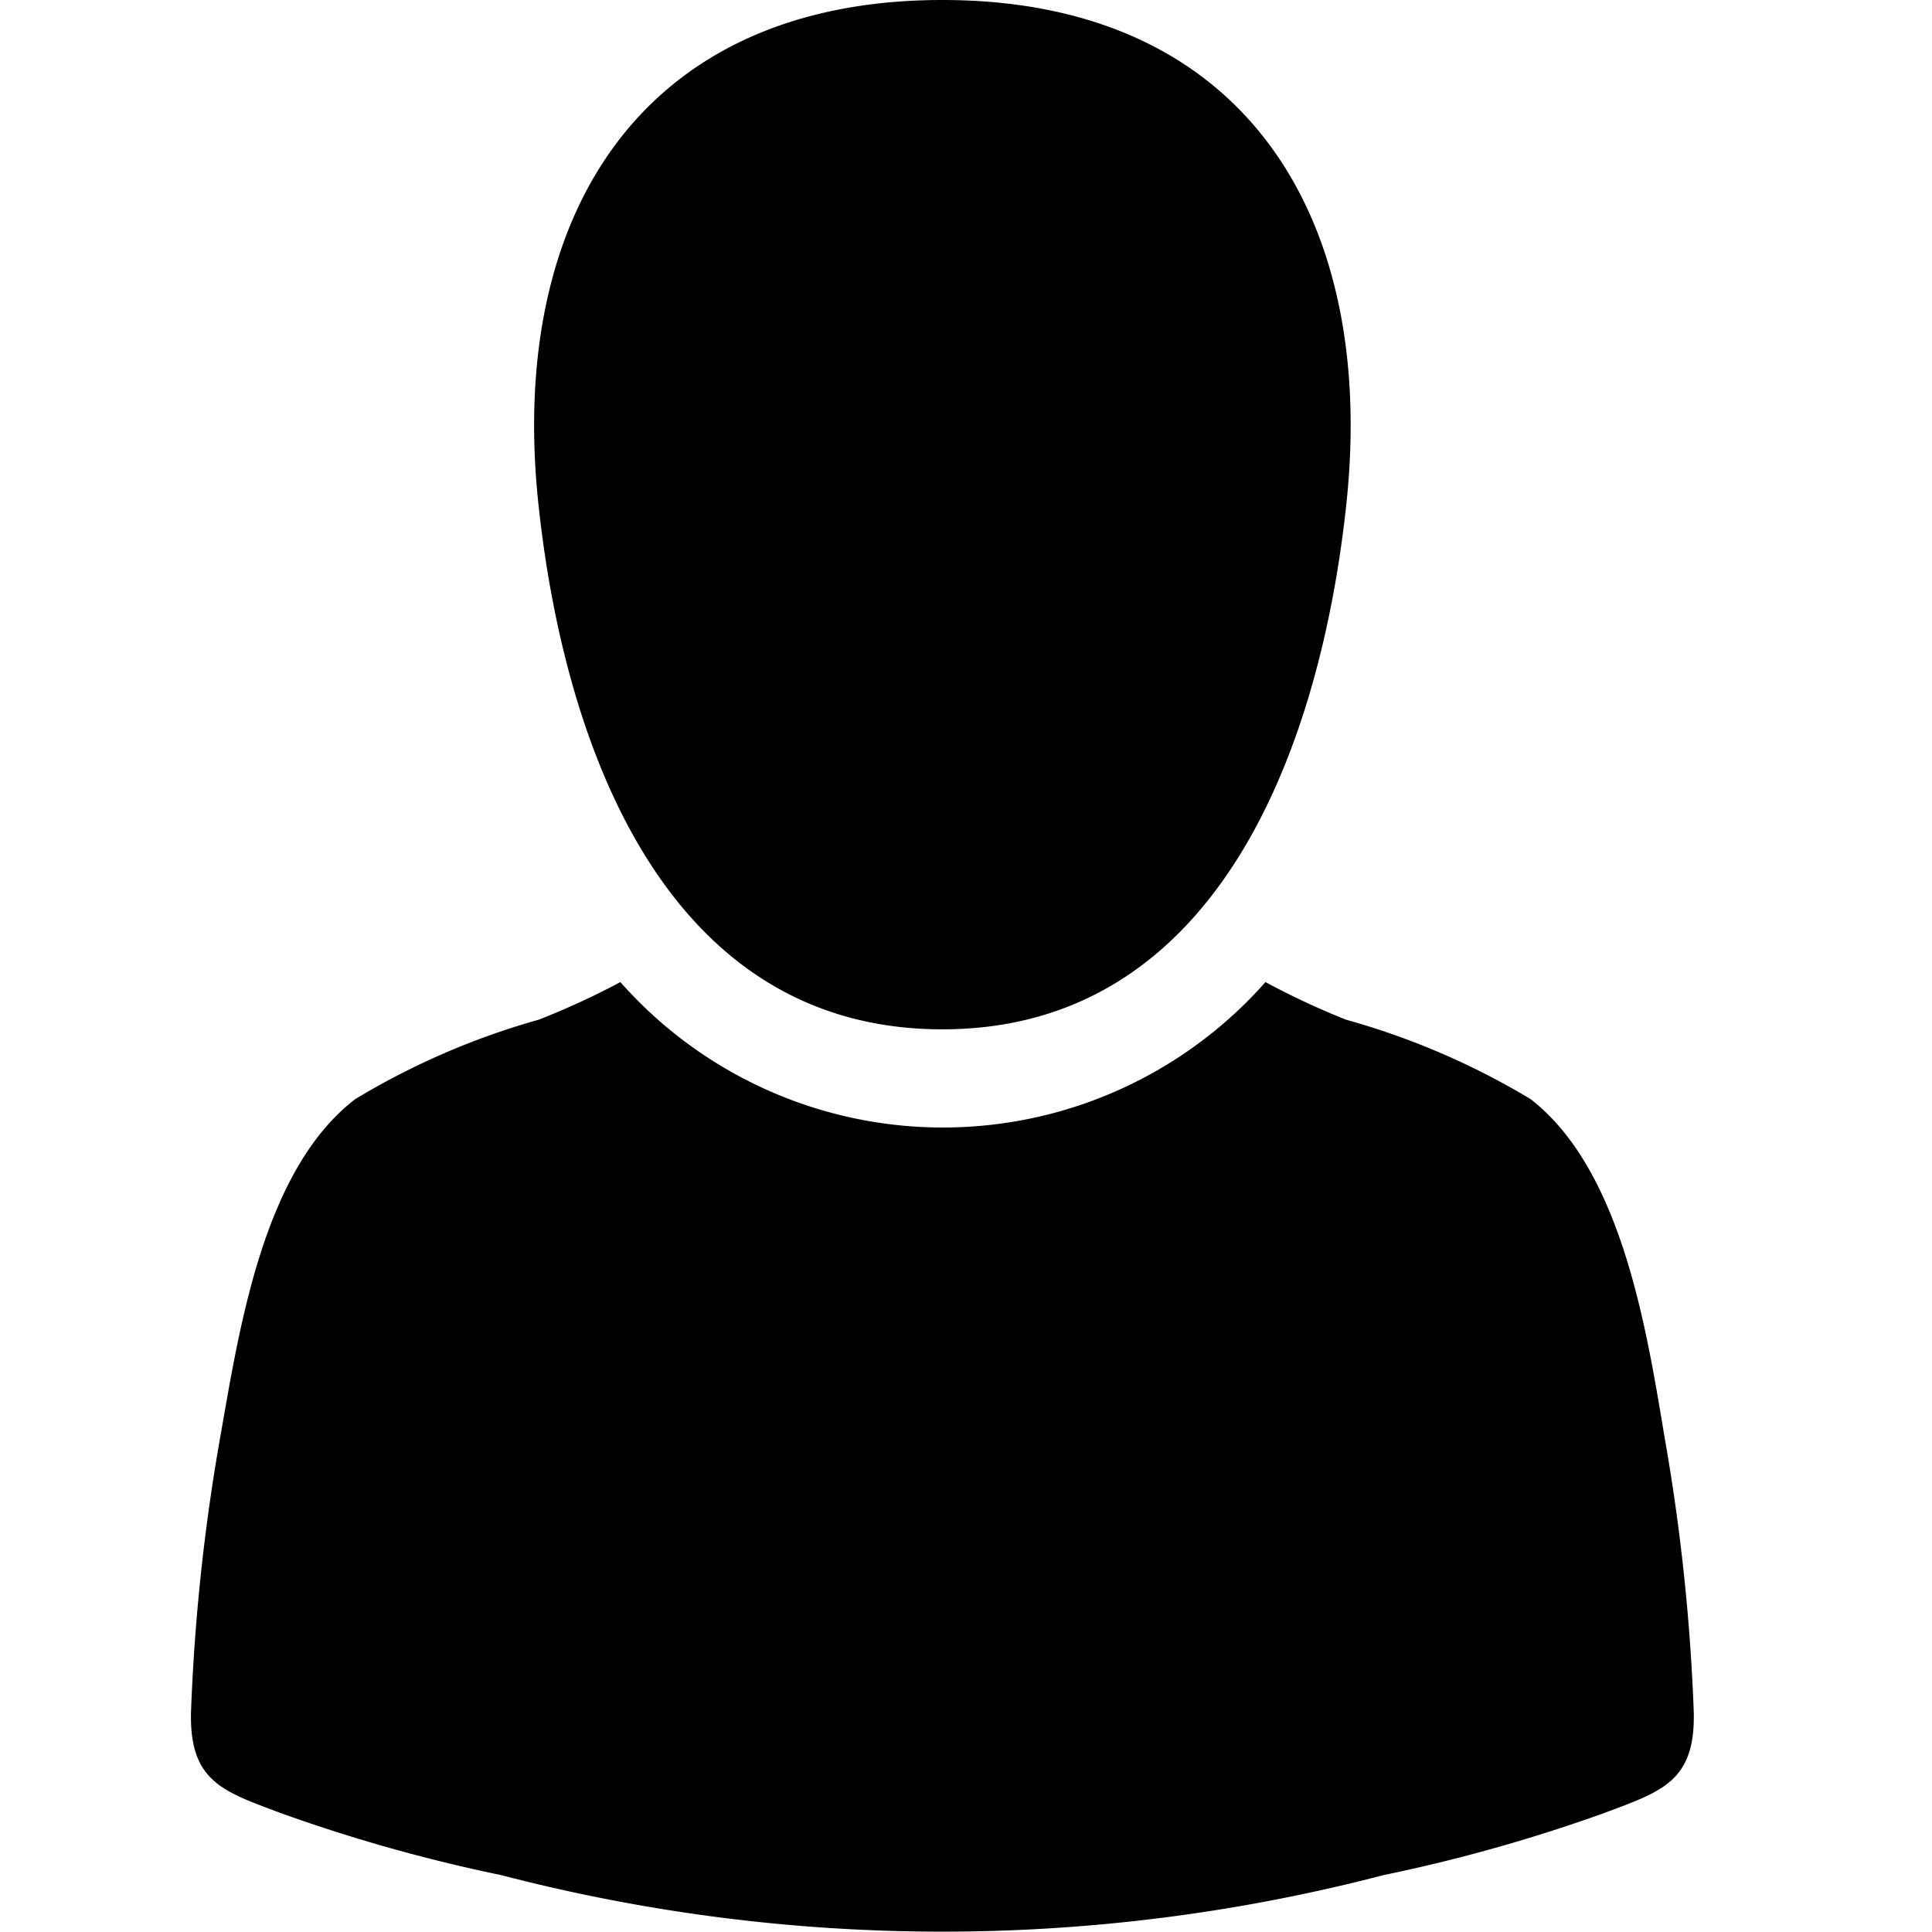
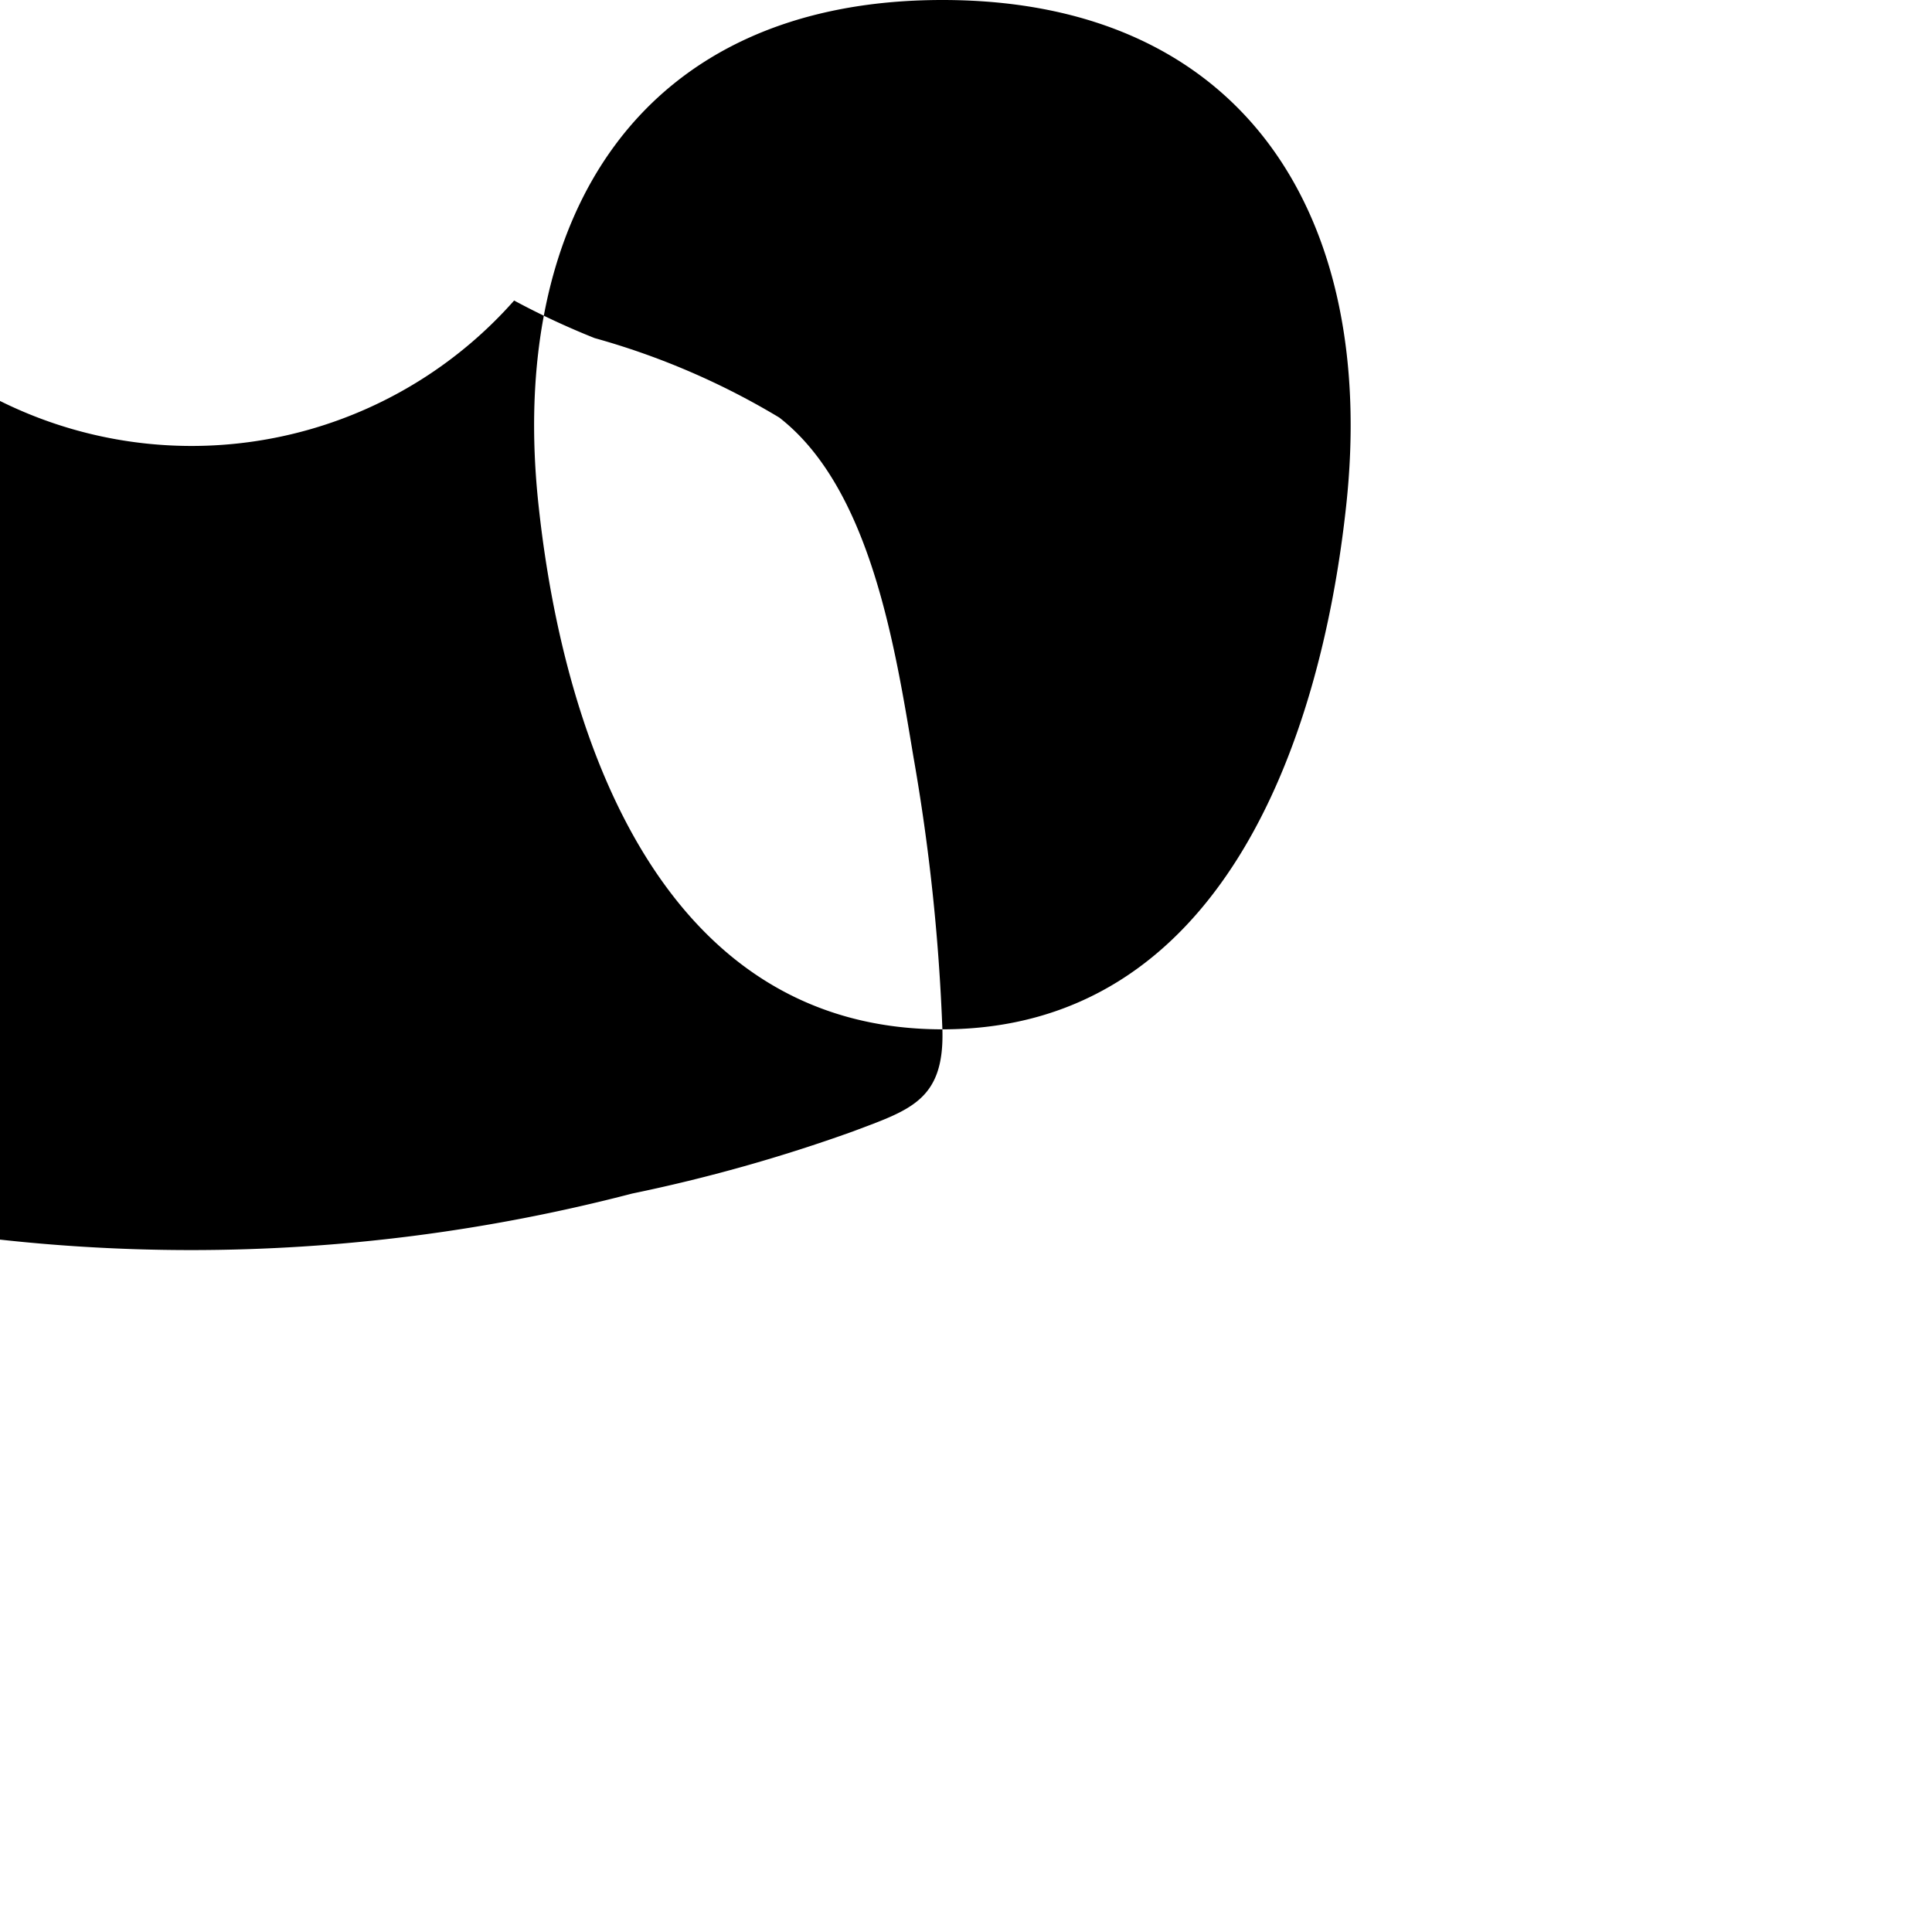
<svg xmlns="http://www.w3.org/2000/svg" width="18" height="18">
-   <path fill="#000" fill-rule="evenodd" d="M8.78 9.59c2.59 0 3.52-2.67 3.76-4.86.3-2.7-.94-4.73-3.76-4.73S4.72 2.03 5.02 4.73c.24 2.2 1.17 4.86 3.76 4.86zm7 6.35a18.66 18.66 0 0 0-.27-2.54c-.17-1.02-.4-2.5-1.25-3.16a6.95 6.95 0 0 0-1.72-.74 7.23 7.23 0 0 1-.75-.35 4.01 4.01 0 0 1-6.01 0 7.23 7.23 0 0 1-.76.35 6.93 6.93 0 0 0-1.71.74c-.86.66-1.08 2.14-1.26 3.16a18.66 18.66 0 0 0-.27 2.54c-.02.66.3.75.83.95a15.1 15.1 0 0 0 2.06.58 16.3 16.3 0 0 0 8.22 0 15.14 15.14 0 0 0 2.06-.58c.53-.2.85-.29.83-.95z" data-name="Forma 1 copy 7" />
+   <path fill="#000" fill-rule="evenodd" d="M8.78 9.59c2.59 0 3.52-2.67 3.76-4.86.3-2.7-.94-4.73-3.76-4.73S4.72 2.03 5.02 4.73c.24 2.2 1.17 4.86 3.76 4.86za18.66 18.66 0 0 0-.27-2.54c-.17-1.02-.4-2.5-1.25-3.16a6.95 6.95 0 0 0-1.72-.74 7.23 7.23 0 0 1-.75-.35 4.01 4.01 0 0 1-6.01 0 7.23 7.23 0 0 1-.76.35 6.93 6.93 0 0 0-1.71.74c-.86.66-1.08 2.14-1.26 3.16a18.66 18.66 0 0 0-.27 2.54c-.02.66.3.75.83.95a15.1 15.1 0 0 0 2.06.58 16.3 16.3 0 0 0 8.22 0 15.14 15.14 0 0 0 2.06-.58c.53-.2.85-.29.83-.95z" data-name="Forma 1 copy 7" />
</svg>